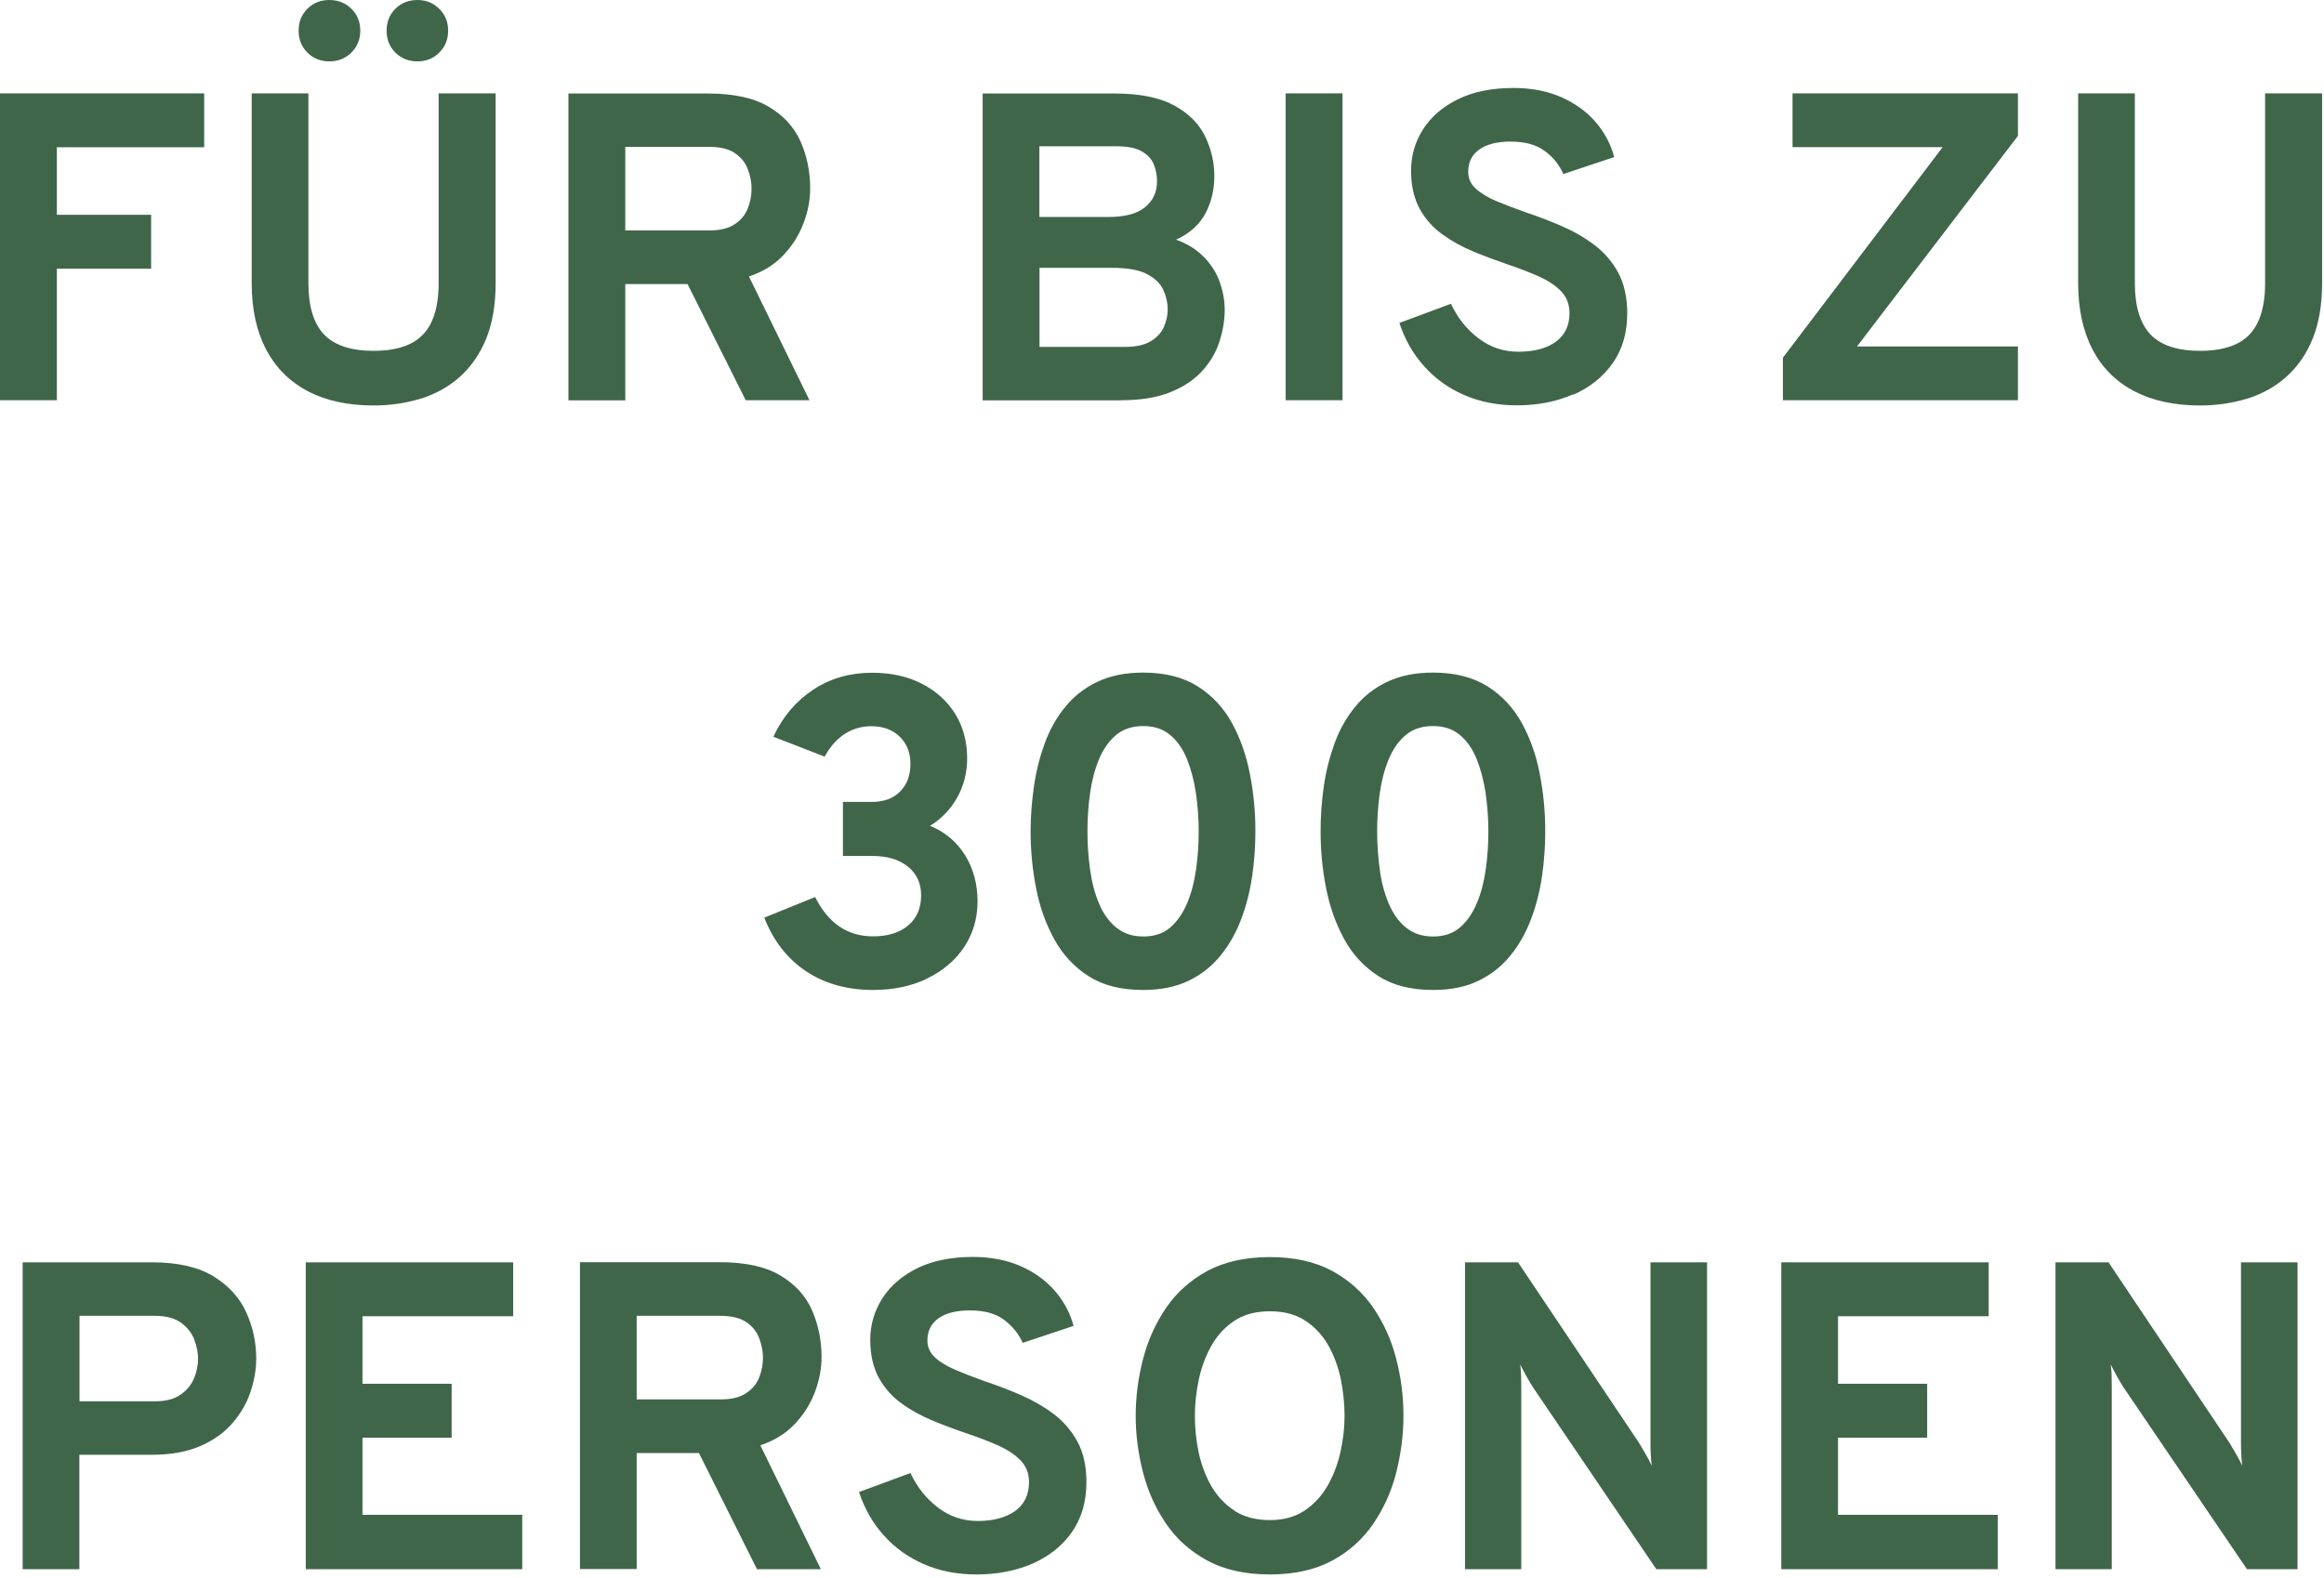
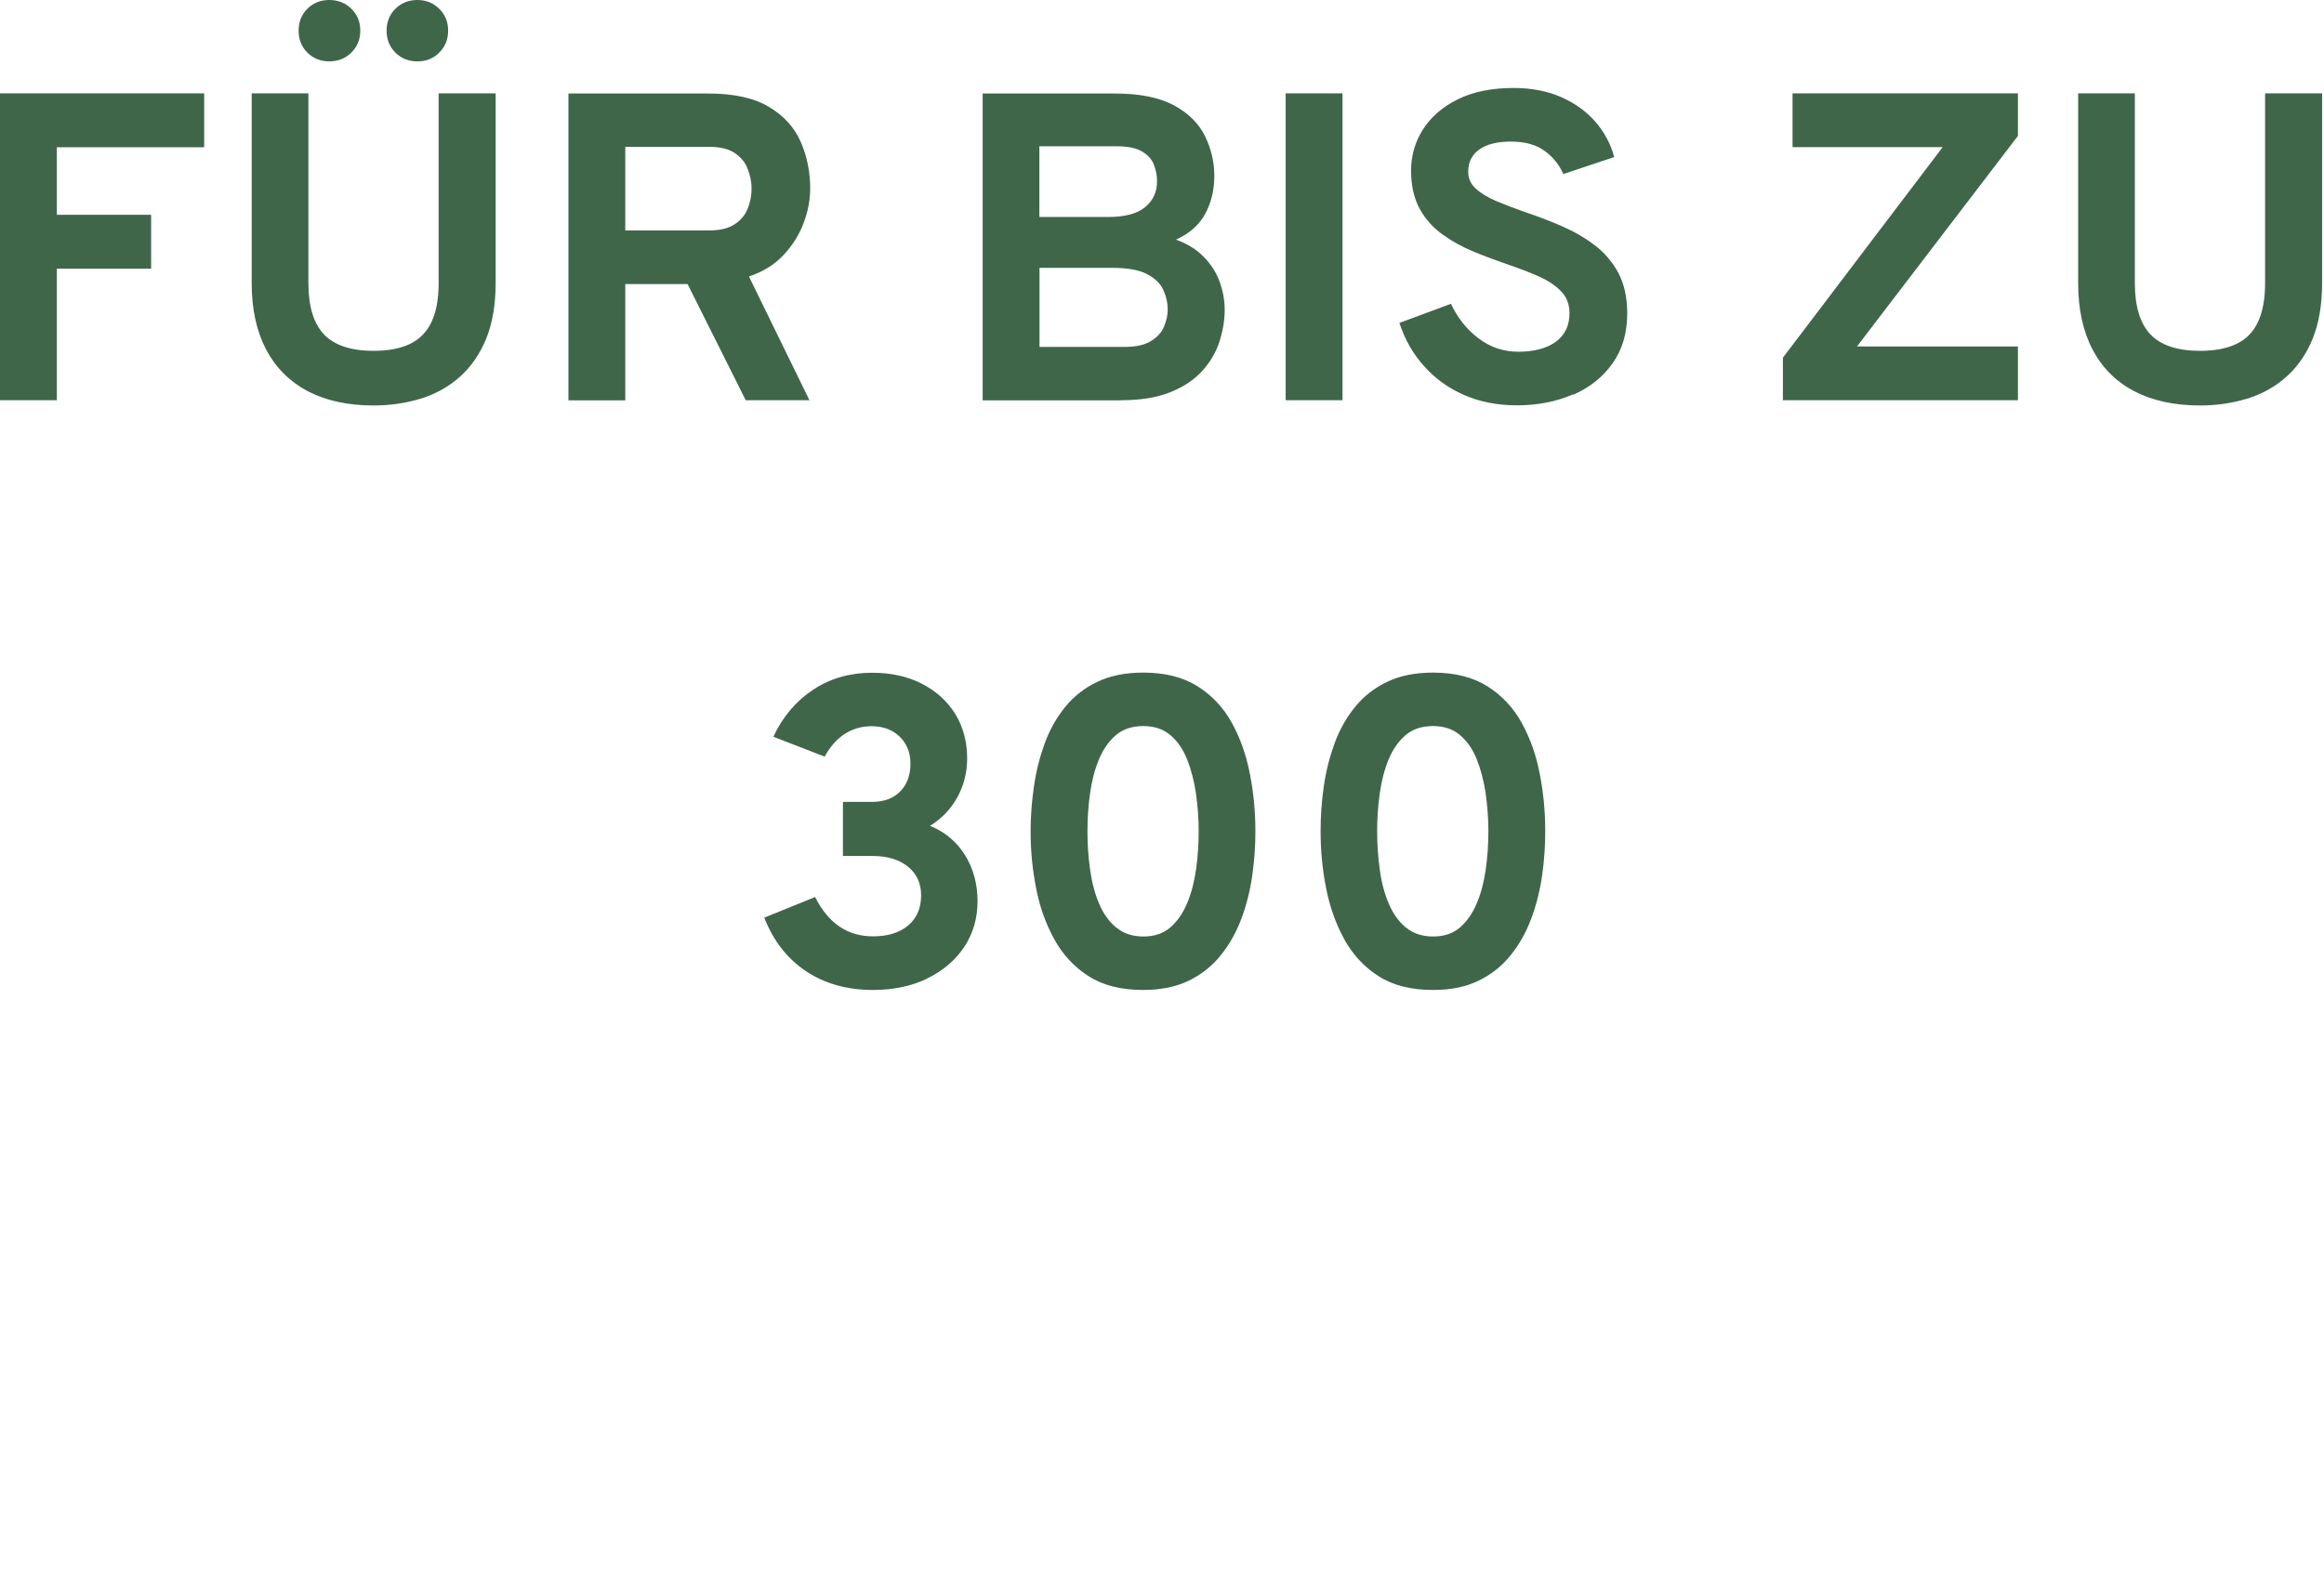
<svg xmlns="http://www.w3.org/2000/svg" width="100%" height="100%" viewBox="0 0 159 108" xml:space="preserve" style="fill-rule:evenodd;clip-rule:evenodd;stroke-linejoin:round;stroke-miterlimit:2;">
  <g transform="matrix(1,0,0,1,-76.08,-94.3)">
-     <path d="M220.56,201.69L220.56,189.24C220.56,189.03 220.56,188.78 220.55,188.49C220.55,188.2 220.52,187.93 220.49,187.68C220.61,187.93 220.76,188.21 220.93,188.52C221.11,188.83 221.25,189.07 221.36,189.24L229.81,201.69L233.27,201.69L233.27,180.69L229.4,180.69L229.4,193.05C229.4,193.24 229.4,193.49 229.42,193.81C229.43,194.13 229.46,194.39 229.49,194.61C229.37,194.36 229.22,194.08 229.05,193.78C228.87,193.48 228.73,193.23 228.62,193.05L220.34,180.69L216.71,180.69L216.71,201.69L220.56,201.69ZM212.76,201.69L212.76,197.97L201.83,197.97L201.83,192.69L207.93,192.69L207.93,189L201.83,189L201.83,184.38L212.14,184.38L212.14,180.69L197.95,180.69L197.95,201.69L212.77,201.69L212.76,201.69ZM180.16,201.69L180.16,189.24C180.16,189.03 180.16,188.78 180.15,188.49C180.14,188.2 180.12,187.93 180.09,187.68C180.21,187.93 180.36,188.21 180.53,188.52C180.71,188.83 180.85,189.07 180.96,189.24L189.4,201.69L192.87,201.69L192.87,180.69L189,180.69L189,193.05C189,193.24 189,193.49 189.02,193.81C189.03,194.13 189.06,194.39 189.09,194.61C188.97,194.36 188.82,194.08 188.65,193.78C188.47,193.48 188.33,193.23 188.22,193.05L179.94,180.69L176.31,180.69L176.31,201.69L180.17,201.69L180.16,201.69ZM160.55,197.69C159.9,197.27 159.37,196.71 158.96,196.01C158.56,195.31 158.27,194.54 158.09,193.7C157.91,192.86 157.83,192.02 157.83,191.19C157.83,190.36 157.92,189.59 158.09,188.75C158.26,187.92 158.55,187.14 158.94,186.43C159.34,185.71 159.86,185.14 160.52,184.7C161.17,184.26 161.99,184.04 162.96,184.04C163.93,184.04 164.73,184.25 165.38,184.68C166.03,185.11 166.56,185.67 166.95,186.36C167.35,187.06 167.63,187.83 167.81,188.67C167.98,189.52 168.07,190.36 168.07,191.2C168.07,191.98 167.98,192.79 167.8,193.62C167.62,194.45 167.33,195.23 166.93,195.94C166.53,196.65 166,197.23 165.35,197.67C164.69,198.11 163.9,198.33 162.96,198.33C162.02,198.33 161.21,198.12 160.55,197.7M167.23,201.1C168.39,200.47 169.33,199.62 170.05,198.56C170.76,197.51 171.29,196.34 171.61,195.06C171.93,193.78 172.1,192.49 172.1,191.19C172.1,189.89 171.94,188.6 171.61,187.32C171.29,186.04 170.76,184.87 170.05,183.82C169.33,182.76 168.39,181.92 167.23,181.28C166.06,180.65 164.64,180.33 162.96,180.33C161.28,180.33 159.86,180.65 158.68,181.28C157.51,181.92 156.57,182.76 155.85,183.82C155.13,184.88 154.61,186.04 154.28,187.32C153.95,188.6 153.78,189.89 153.78,191.19C153.78,192.49 153.95,193.78 154.28,195.06C154.61,196.34 155.13,197.51 155.85,198.56C156.56,199.62 157.51,200.46 158.68,201.1C159.85,201.73 161.28,202.05 162.96,202.05C164.64,202.05 166.06,201.73 167.23,201.1M146.72,201.31C147.85,200.81 148.75,200.1 149.41,199.16C150.07,198.22 150.41,197.08 150.41,195.74C150.41,194.65 150.21,193.73 149.8,192.97C149.39,192.22 148.85,191.58 148.17,191.07C147.49,190.56 146.74,190.13 145.92,189.77C145.09,189.41 144.27,189.1 143.44,188.82C142.7,188.56 142.04,188.3 141.45,188.05C140.86,187.8 140.4,187.52 140.05,187.2C139.71,186.88 139.53,186.5 139.53,186.05C139.53,185.39 139.78,184.88 140.29,184.52C140.8,184.16 141.51,183.98 142.44,183.98C143.42,183.98 144.2,184.19 144.77,184.62C145.34,185.05 145.77,185.57 146.05,186.2L149.53,185.04C149.29,184.14 148.86,183.34 148.24,182.63C147.62,181.92 146.84,181.36 145.89,180.94C144.95,180.53 143.86,180.32 142.64,180.32C141.15,180.32 139.88,180.58 138.84,181.09C137.8,181.61 137,182.29 136.45,183.15C135.9,184.01 135.62,184.96 135.62,185.99C135.62,187.02 135.82,187.89 136.21,188.6C136.61,189.31 137.13,189.9 137.78,190.36C138.43,190.83 139.15,191.22 139.93,191.54C140.71,191.86 141.49,192.15 142.26,192.41C143.06,192.68 143.78,192.96 144.41,193.24C145.04,193.53 145.55,193.87 145.92,194.26C146.3,194.66 146.48,195.15 146.48,195.74C146.48,196.6 146.16,197.25 145.53,197.71C144.89,198.16 144.04,198.39 142.97,198.39C141.96,198.39 141.05,198.08 140.25,197.47C139.45,196.86 138.82,196.07 138.37,195.11L134.85,196.41C135.23,197.56 135.8,198.56 136.57,199.4C137.33,200.25 138.25,200.9 139.32,201.36C140.39,201.82 141.58,202.05 142.89,202.05C144.31,202.05 145.58,201.8 146.72,201.31M119.64,184.35L125.37,184.35C126.13,184.35 126.72,184.5 127.14,184.78C127.56,185.07 127.86,185.44 128.02,185.88C128.18,186.32 128.28,186.76 128.28,187.2C128.28,187.69 128.19,188.15 128.01,188.59C127.83,189.03 127.53,189.39 127.1,189.66C126.68,189.94 126.1,190.07 125.37,190.07L119.64,190.07L119.64,184.34L119.64,184.35ZM119.64,201.69L119.64,193.74L123.9,193.74L127.87,201.69L132.24,201.69L128.1,193.21C129.04,192.9 129.82,192.42 130.44,191.77C131.06,191.12 131.52,190.39 131.83,189.58C132.13,188.77 132.29,187.97 132.29,187.18C132.29,186.04 132.07,184.98 131.64,183.98C131.21,182.99 130.48,182.19 129.47,181.59C128.46,180.98 127.07,180.68 125.32,180.68L115.76,180.68L115.76,201.68L119.65,201.68L119.64,201.69ZM111.81,201.69L111.81,197.97L100.88,197.97L100.88,192.69L106.98,192.69L106.98,189L100.88,189L100.88,184.38L111.19,184.38L111.19,180.69L97,180.69L97,201.69L111.82,201.69L111.81,201.69ZM81.51,184.35L86.67,184.35C87.43,184.35 88.03,184.51 88.46,184.82C88.89,185.13 89.19,185.51 89.37,185.97C89.54,186.43 89.63,186.86 89.63,187.28C89.63,187.74 89.54,188.19 89.35,188.64C89.16,189.09 88.85,189.46 88.41,189.76C87.97,190.06 87.4,190.2 86.68,190.2L81.52,190.2L81.52,184.35L81.51,184.35ZM81.51,201.69L81.51,193.86L86.49,193.86C87.77,193.86 88.86,193.66 89.77,193.27C90.67,192.88 91.41,192.36 91.97,191.71C92.53,191.06 92.95,190.36 93.21,189.58C93.47,188.81 93.61,188.04 93.61,187.28C93.61,186.19 93.39,185.14 92.94,184.14C92.49,183.13 91.75,182.31 90.71,181.66C89.67,181.02 88.27,180.69 86.5,180.69L77.63,180.69L77.63,201.69L81.51,201.69Z" style="fill:rgb(64,102,74);fill-rule:nonzero;" />
    <path d="M172.27,157.78C171.77,157.37 171.38,156.82 171.09,156.13C170.8,155.44 170.59,154.67 170.48,153.81C170.36,152.96 170.3,152.08 170.3,151.19C170.3,150.3 170.36,149.43 170.48,148.58C170.6,147.73 170.8,146.96 171.09,146.26C171.38,145.57 171.77,145.01 172.26,144.6C172.75,144.19 173.37,143.99 174.12,143.99C174.87,143.99 175.47,144.19 175.96,144.6C176.45,145.01 176.83,145.56 177.11,146.25C177.39,146.95 177.59,147.72 177.72,148.57C177.84,149.42 177.91,150.3 177.91,151.19C177.91,152.08 177.85,152.95 177.73,153.8C177.61,154.65 177.41,155.42 177.12,156.11C176.83,156.8 176.45,157.35 175.97,157.77C175.48,158.19 174.87,158.39 174.13,158.39C173.39,158.39 172.77,158.19 172.28,157.78M177.23,161.42C178.1,161 178.83,160.42 179.42,159.69C180.01,158.96 180.48,158.13 180.83,157.2C181.18,156.27 181.43,155.29 181.58,154.26C181.73,153.23 181.8,152.2 181.8,151.18C181.8,149.87 181.68,148.57 181.43,147.29C181.19,146.01 180.78,144.84 180.2,143.79C179.63,142.74 178.84,141.9 177.85,141.27C176.85,140.64 175.61,140.33 174.12,140.33C172.91,140.33 171.87,140.54 170.99,140.96C170.11,141.38 169.38,141.95 168.79,142.68C168.2,143.4 167.73,144.23 167.39,145.16C167.05,146.09 166.8,147.07 166.65,148.11C166.5,149.15 166.43,150.17 166.43,151.19C166.43,152.48 166.55,153.77 166.8,155.05C167.05,156.33 167.46,157.5 168.04,158.56C168.62,159.62 169.4,160.47 170.39,161.1C171.38,161.74 172.63,162.05 174.13,162.05C175.33,162.05 176.37,161.84 177.23,161.42M152.45,157.78C151.95,157.37 151.56,156.82 151.27,156.13C150.98,155.44 150.78,154.67 150.66,153.81C150.54,152.96 150.48,152.08 150.48,151.19C150.48,150.3 150.54,149.43 150.66,148.58C150.78,147.73 150.98,146.96 151.27,146.26C151.56,145.57 151.95,145.01 152.44,144.6C152.93,144.19 153.55,143.99 154.3,143.99C155.05,143.99 155.65,144.19 156.14,144.6C156.63,145.01 157.01,145.56 157.29,146.25C157.57,146.95 157.77,147.72 157.9,148.57C158.02,149.42 158.09,150.3 158.09,151.19C158.09,152.08 158.03,152.95 157.91,153.8C157.79,154.65 157.59,155.42 157.3,156.11C157.01,156.8 156.63,157.35 156.15,157.77C155.66,158.19 155.05,158.39 154.31,158.39C153.57,158.39 152.95,158.19 152.46,157.78M157.4,161.42C158.27,161 159,160.42 159.59,159.69C160.18,158.96 160.65,158.13 161,157.2C161.35,156.27 161.6,155.29 161.75,154.26C161.9,153.23 161.97,152.2 161.97,151.18C161.97,149.87 161.85,148.57 161.6,147.29C161.35,146.01 160.95,144.84 160.37,143.79C159.8,142.74 159.01,141.9 158.02,141.27C157.02,140.64 155.78,140.33 154.29,140.33C153.08,140.33 152.04,140.54 151.16,140.96C150.28,141.38 149.55,141.95 148.96,142.68C148.37,143.4 147.9,144.23 147.56,145.16C147.22,146.09 146.97,147.07 146.82,148.11C146.67,149.15 146.59,150.17 146.59,151.19C146.59,152.48 146.71,153.77 146.96,155.05C147.2,156.33 147.62,157.5 148.2,158.56C148.78,159.62 149.56,160.47 150.55,161.1C151.54,161.74 152.79,162.05 154.29,162.05C155.49,162.05 156.53,161.84 157.4,161.42M139.5,161.27C140.58,160.75 141.43,160.03 142.04,159.12C142.65,158.2 142.96,157.16 142.96,155.98C142.96,154.8 142.67,153.72 142.09,152.8C141.51,151.88 140.71,151.22 139.71,150.82C140.51,150.32 141.13,149.67 141.58,148.86C142.02,148.06 142.25,147.17 142.25,146.2C142.25,145.05 141.97,144.03 141.43,143.15C140.88,142.27 140.11,141.58 139.13,141.08C138.15,140.58 137.02,140.34 135.74,140.34C134.24,140.34 132.9,140.72 131.73,141.49C130.56,142.26 129.64,143.33 128.99,144.72L132.5,146.08C132.87,145.4 133.33,144.88 133.87,144.53C134.41,144.18 135.03,144 135.71,144C136.5,144 137.14,144.24 137.63,144.71C138.12,145.19 138.37,145.8 138.37,146.56C138.37,147.36 138.13,148 137.66,148.47C137.19,148.95 136.54,149.18 135.72,149.18L133.75,149.18L133.75,152.88L135.78,152.88C136.79,152.88 137.59,153.12 138.2,153.61C138.8,154.1 139.1,154.75 139.1,155.57C139.1,156.44 138.81,157.13 138.22,157.63C137.63,158.13 136.83,158.38 135.81,158.38C134.06,158.38 132.74,157.48 131.85,155.69L128.37,157.1C128.99,158.69 129.94,159.91 131.23,160.77C132.51,161.62 134.04,162.05 135.81,162.05C137.2,162.05 138.44,161.79 139.52,161.27" style="fill:rgb(64,102,74);fill-rule:nonzero;" />
    <path d="M229.84,121.58C230.85,121.26 231.74,120.77 232.5,120.09C233.26,119.41 233.87,118.55 234.3,117.49C234.73,116.43 234.95,115.16 234.95,113.68L234.95,100.69L231.05,100.69L231.05,113.68C231.05,114.78 230.88,115.67 230.55,116.36C230.22,117.05 229.73,117.54 229.06,117.85C228.4,118.16 227.58,118.31 226.6,118.31C225.05,118.31 223.92,117.93 223.21,117.19C222.5,116.44 222.14,115.27 222.14,113.68L222.14,100.69L218.26,100.69L218.26,113.68C218.26,115.45 218.59,116.96 219.24,118.21C219.89,119.46 220.84,120.41 222.09,121.07C223.34,121.72 224.84,122.05 226.6,122.05C227.74,122.05 228.81,121.89 229.83,121.58M214.14,121.69L214.14,118.01L203.13,118.01L214.14,103.6L214.14,100.69L198.72,100.69L198.72,104.37L208.99,104.37L198.06,118.78L198.06,121.69L214.14,121.69ZM183.72,121.31C184.85,120.82 185.75,120.1 186.41,119.16C187.08,118.22 187.41,117.08 187.41,115.74C187.41,114.65 187.2,113.73 186.8,112.97C186.39,112.22 185.85,111.58 185.17,111.07C184.5,110.56 183.75,110.13 182.92,109.77C182.1,109.41 181.27,109.1 180.44,108.82C179.7,108.56 179.04,108.31 178.45,108.06C177.86,107.81 177.4,107.53 177.05,107.21C176.7,106.89 176.53,106.51 176.53,106.06C176.53,105.4 176.78,104.89 177.29,104.53C177.8,104.17 178.51,103.99 179.43,103.99C180.41,103.99 181.19,104.2 181.76,104.63C182.34,105.05 182.76,105.58 183.04,106.21L186.52,105.05C186.28,104.15 185.85,103.35 185.23,102.63C184.61,101.92 183.83,101.36 182.88,100.94C181.94,100.53 180.85,100.32 179.63,100.32C178.14,100.32 176.87,100.58 175.83,101.09C174.78,101.61 173.99,102.29 173.44,103.15C172.89,104.01 172.62,104.96 172.62,105.98C172.62,107 172.82,107.88 173.21,108.59C173.6,109.3 174.13,109.89 174.78,110.35C175.43,110.82 176.14,111.21 176.92,111.53C177.7,111.85 178.48,112.14 179.24,112.4C180.04,112.67 180.76,112.95 181.39,113.23C182.03,113.52 182.53,113.86 182.9,114.25C183.27,114.64 183.46,115.14 183.46,115.73C183.46,116.59 183.14,117.24 182.51,117.7C181.88,118.15 181.02,118.37 179.95,118.37C178.94,118.37 178.03,118.06 177.23,117.45C176.42,116.84 175.8,116.05 175.35,115.09L171.82,116.4C172.2,117.55 172.77,118.55 173.54,119.39C174.3,120.24 175.22,120.89 176.29,121.35C177.36,121.81 178.55,122.04 179.86,122.04C181.28,122.04 182.55,121.79 183.68,121.3M167.93,100.69L164.04,100.69L164.04,121.69L167.93,121.69L167.93,100.69ZM147.2,104.31L152.45,104.31C153.23,104.31 153.82,104.43 154.22,104.67C154.62,104.91 154.89,105.21 155.03,105.58C155.17,105.95 155.24,106.32 155.24,106.7C155.24,107.44 154.97,108.03 154.42,108.48C153.88,108.93 153.03,109.15 151.89,109.15L147.19,109.15L147.19,104.32L147.2,104.31ZM147.2,112.63L152.18,112.63C153.21,112.63 154,112.77 154.54,113.05C155.08,113.33 155.46,113.69 155.66,114.12C155.86,114.55 155.97,115.01 155.97,115.49C155.97,115.88 155.88,116.27 155.71,116.67C155.54,117.07 155.24,117.39 154.81,117.65C154.38,117.91 153.8,118.04 153.05,118.04L147.2,118.04L147.2,112.62L147.2,112.63ZM152.79,121.69C154.11,121.69 155.22,121.51 156.13,121.15C157.03,120.79 157.76,120.31 158.31,119.71C158.86,119.11 159.26,118.44 159.5,117.71C159.74,116.97 159.87,116.24 159.87,115.5C159.87,114.85 159.75,114.21 159.52,113.57C159.29,112.93 158.92,112.37 158.42,111.86C157.92,111.36 157.3,110.97 156.54,110.7C157.47,110.28 158.14,109.68 158.55,108.91C158.96,108.14 159.16,107.28 159.16,106.34C159.16,105.4 158.95,104.5 158.53,103.63C158.11,102.77 157.41,102.06 156.42,101.52C155.43,100.98 154.08,100.7 152.37,100.7L143.31,100.7L143.31,121.7L152.79,121.7L152.79,121.69ZM118.86,104.35L124.59,104.35C125.35,104.35 125.94,104.49 126.36,104.78C126.78,105.07 127.08,105.43 127.24,105.88C127.41,106.32 127.5,106.76 127.5,107.2C127.5,107.69 127.41,108.15 127.23,108.59C127.05,109.03 126.75,109.39 126.32,109.66C125.9,109.94 125.32,110.07 124.59,110.07L118.86,110.07L118.86,104.34L118.86,104.35ZM118.86,121.7L118.86,113.74L123.12,113.74L127.1,121.69L131.46,121.69L127.32,113.22C128.26,112.91 129.04,112.43 129.66,111.78C130.28,111.13 130.74,110.4 131.05,109.59C131.36,108.78 131.51,107.98 131.51,107.19C131.51,106.05 131.29,104.98 130.86,104C130.42,103.01 129.7,102.21 128.68,101.61C127.67,101 126.28,100.7 124.53,100.7L114.97,100.7L114.97,121.7L118.86,121.7ZM100.12,97.9C100.52,97.5 100.73,97 100.73,96.4C100.73,95.8 100.53,95.3 100.12,94.9C99.71,94.5 99.21,94.3 98.61,94.3C98.01,94.3 97.51,94.5 97.11,94.9C96.71,95.3 96.51,95.8 96.51,96.4C96.51,97 96.71,97.5 97.11,97.9C97.51,98.3 98.01,98.5 98.61,98.5C99.21,98.5 99.71,98.3 100.12,97.9M106.13,97.9C106.54,97.5 106.74,97 106.74,96.4C106.74,95.8 106.54,95.3 106.13,94.9C105.72,94.5 105.23,94.3 104.64,94.3C104.05,94.3 103.53,94.5 103.13,94.9C102.73,95.3 102.53,95.8 102.53,96.4C102.53,97 102.73,97.5 103.13,97.9C103.53,98.3 104.03,98.5 104.64,98.5C105.25,98.5 105.73,98.3 106.13,97.9M104.88,121.58C105.89,121.26 106.78,120.77 107.54,120.09C108.3,119.41 108.9,118.55 109.34,117.49C109.77,116.43 109.99,115.16 109.99,113.68L109.99,100.69L106.09,100.69L106.09,113.68C106.09,114.78 105.92,115.67 105.59,116.36C105.26,117.05 104.76,117.54 104.1,117.85C103.44,118.16 102.62,118.31 101.64,118.31C100.09,118.31 98.96,117.93 98.25,117.19C97.54,116.44 97.18,115.27 97.18,113.68L97.18,100.69L93.3,100.69L93.3,113.68C93.3,115.45 93.63,116.96 94.28,118.21C94.94,119.46 95.89,120.41 97.13,121.07C98.38,121.72 99.88,122.05 101.64,122.05C102.78,122.05 103.86,121.89 104.87,121.58M79.97,121.69L79.97,112.69L86.42,112.69L86.42,109L79.97,109L79.97,104.38L90.05,104.38L90.05,100.69L76.08,100.69L76.08,121.69L79.97,121.69Z" style="fill:rgb(64,102,74);fill-rule:nonzero;" />
  </g>
</svg>